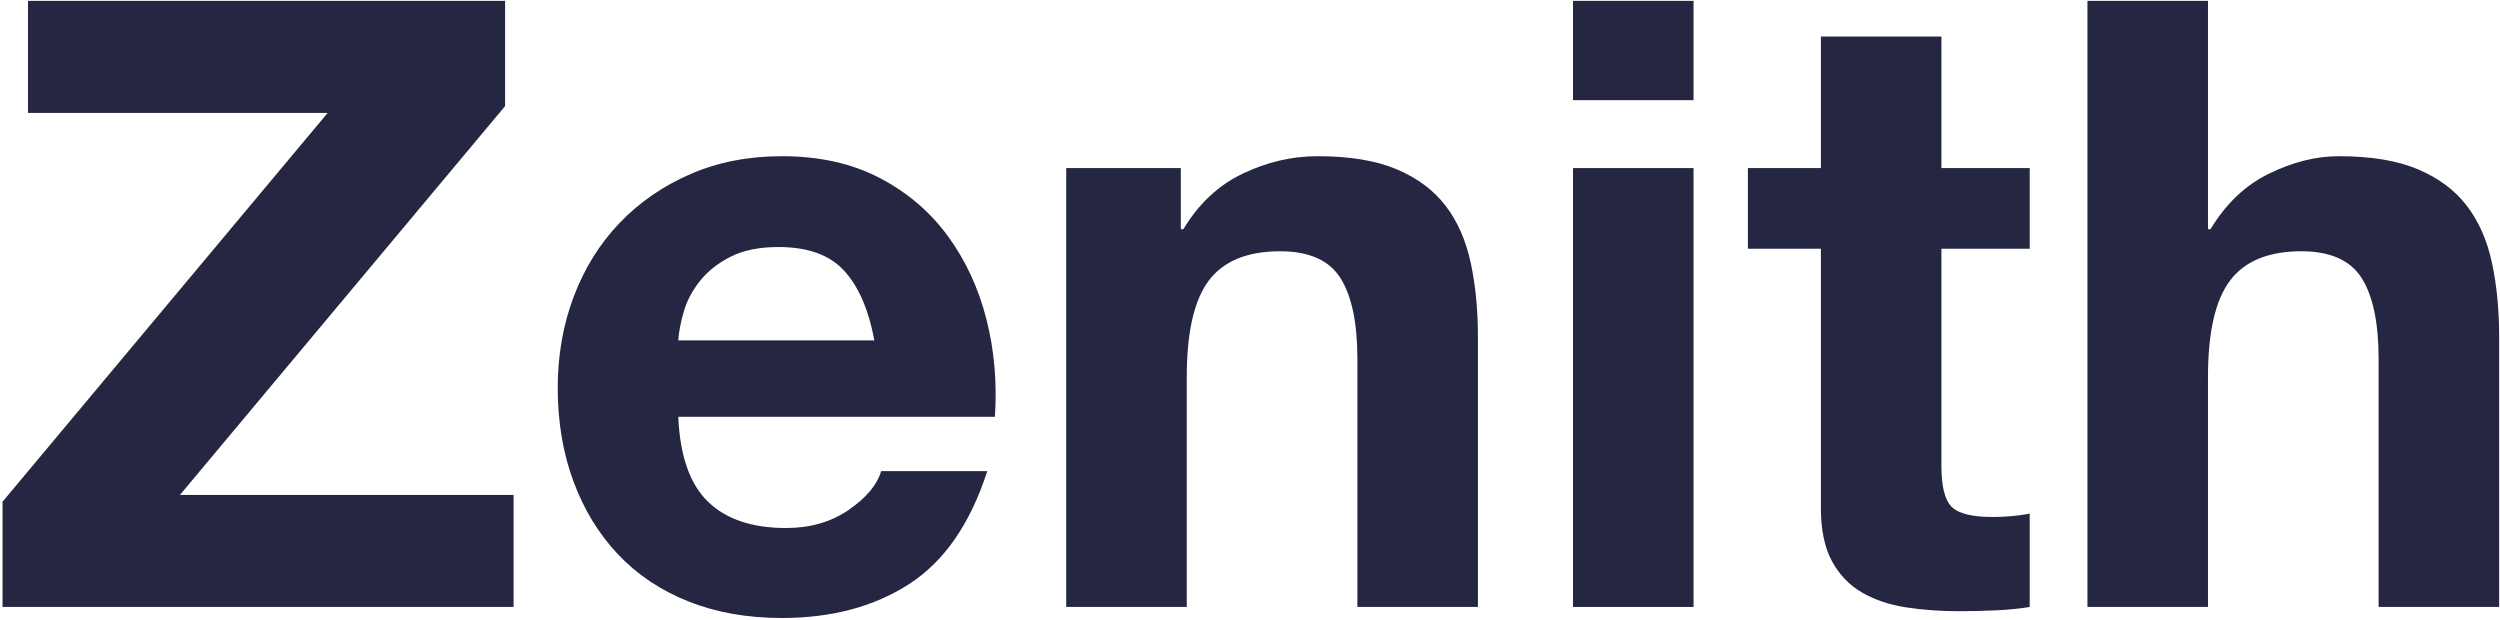
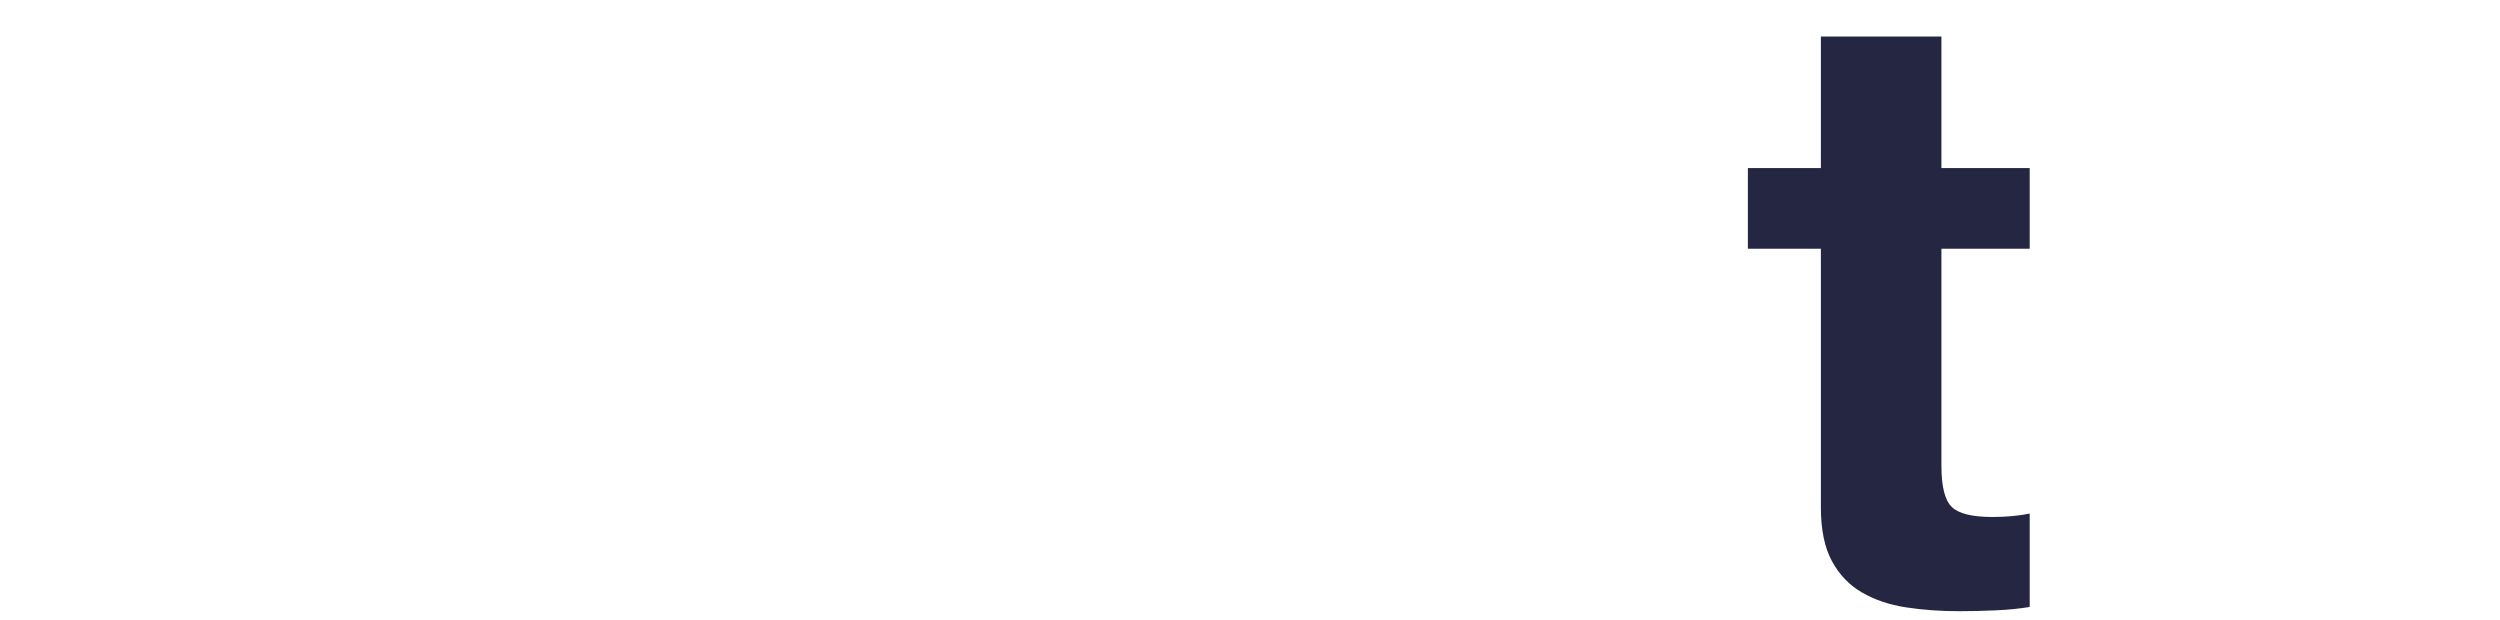
<svg xmlns="http://www.w3.org/2000/svg" width="589px" height="146px" viewBox="0 0 589 146">
  <title>Zenith</title>
  <g id="Page-1" stroke="none" stroke-width="1" fill="none" fill-rule="evenodd">
    <g id="Zenith" transform="translate(0.6, 0.2)" fill="#252742" fill-rule="nonzero">
-       <polygon id="Path" points="-1.13686838e-13 118 -1.13686838e-13 142.8 120.4 142.8 120.4 116.4 41.8 116.4 118.4 24.8 118.4 5.68434189e-14 6 5.68434189e-14 6 26.4 76.6 26.4" />
-       <path d="M205.4,80 L159.2,80 C159.333,78 159.767,75.733 160.5,73.2 C161.233,70.667 162.5,68.267 164.3,66 C166.1,63.733 168.5,61.833 171.5,60.3 C174.5,58.767 178.267,58 182.8,58 C189.733,58 194.9,59.867 198.3,63.6 C201.7,67.333 204.067,72.8 205.4,80 Z M159.2,98 L233.8,98 C234.333,90 233.667,82.333 231.8,75 C229.933,67.667 226.9,61.133 222.7,55.4 C218.5,49.667 213.133,45.1 206.6,41.7 C200.067,38.3 192.4,36.6 183.6,36.6 C175.733,36.6 168.567,38 162.1,40.8 C155.633,43.6 150.067,47.433 145.4,52.3 C140.733,57.167 137.133,62.933 134.6,69.6 C132.067,76.267 130.8,83.467 130.8,91.2 C130.8,99.2 132.033,106.533 134.5,113.2 C136.967,119.867 140.467,125.6 145,130.4 C149.533,135.2 155.067,138.9 161.6,141.5 C168.133,144.1 175.467,145.4 183.6,145.4 C195.333,145.4 205.333,142.733 213.6,137.4 C221.867,132.067 228,123.2 232,110.8 L207,110.8 C206.067,114 203.533,117.033 199.4,119.9 C195.267,122.767 190.333,124.2 184.6,124.2 C176.6,124.2 170.467,122.133 166.2,118 C161.933,113.867 159.6,107.2 159.2,98 Z" id="Shape" />
-       <path d="M250.6,39.4 L250.6,142.8 L279,142.8 L279,88.6 C279,78.067 280.733,70.5 284.2,65.9 C287.667,61.3 293.267,59 301,59 C307.8,59 312.533,61.1 315.2,65.3 C317.867,69.5 319.2,75.867 319.2,84.4 L319.2,142.8 L347.6,142.8 L347.6,79.2 C347.6,72.8 347.033,66.967 345.9,61.7 C344.767,56.433 342.8,51.967 340,48.3 C337.2,44.633 333.367,41.767 328.5,39.7 C323.633,37.633 317.4,36.6 309.8,36.6 C303.8,36.6 297.933,37.967 292.2,40.7 C286.467,43.433 281.8,47.8 278.2,53.8 L277.6,53.8 L277.6,39.4 L250.6,39.4 Z" id="Path" />
-       <path d="M398.4,23.4 L398.4,5.68434189e-14 L370,5.68434189e-14 L370,23.4 L398.4,23.4 Z M370,39.4 L370,142.8 L398.4,142.8 L398.4,39.4 L370,39.4 Z" id="Shape" />
      <path d="M456.8,39.4 L456.8,8.4 L428.4,8.4 L428.4,39.4 L411.2,39.4 L411.2,58.4 L428.4,58.4 L428.4,119.4 C428.4,124.6 429.267,128.8 431,132 C432.733,135.2 435.1,137.667 438.1,139.4 C441.1,141.133 444.567,142.3 448.5,142.9 C452.433,143.5 456.6,143.8 461,143.8 C463.8,143.8 466.667,143.733 469.6,143.6 C472.533,143.467 475.2,143.2 477.6,142.8 L477.6,120.8 C476.267,121.067 474.867,121.267 473.4,121.4 C471.933,121.533 470.4,121.6 468.8,121.6 C464,121.6 460.8,120.8 459.2,119.2 C457.6,117.6 456.8,114.4 456.8,109.6 L456.8,58.4 L477.6,58.4 L477.6,39.4 L456.8,39.4 Z" id="Path" />
-       <path d="M491.2,5.68434189e-14 L491.2,142.8 L519.6,142.8 L519.6,88.6 C519.6,78.067 521.333,70.5 524.8,65.9 C528.267,61.3 533.867,59 541.6,59 C548.4,59 553.133,61.1 555.8,65.3 C558.467,69.5 559.8,75.867 559.8,84.4 L559.8,142.8 L588.2,142.8 L588.2,79.2 C588.2,72.8 587.633,66.967 586.5,61.7 C585.367,56.433 583.4,51.967 580.6,48.3 C577.8,44.633 573.967,41.767 569.1,39.7 C564.233,37.633 558,36.6 550.4,36.6 C545.067,36.6 539.6,37.967 534,40.7 C528.4,43.433 523.8,47.8 520.2,53.8 L519.6,53.8 L519.6,5.68434189e-14 L491.2,5.68434189e-14 Z" id="Path" />
    </g>
  </g>
</svg>